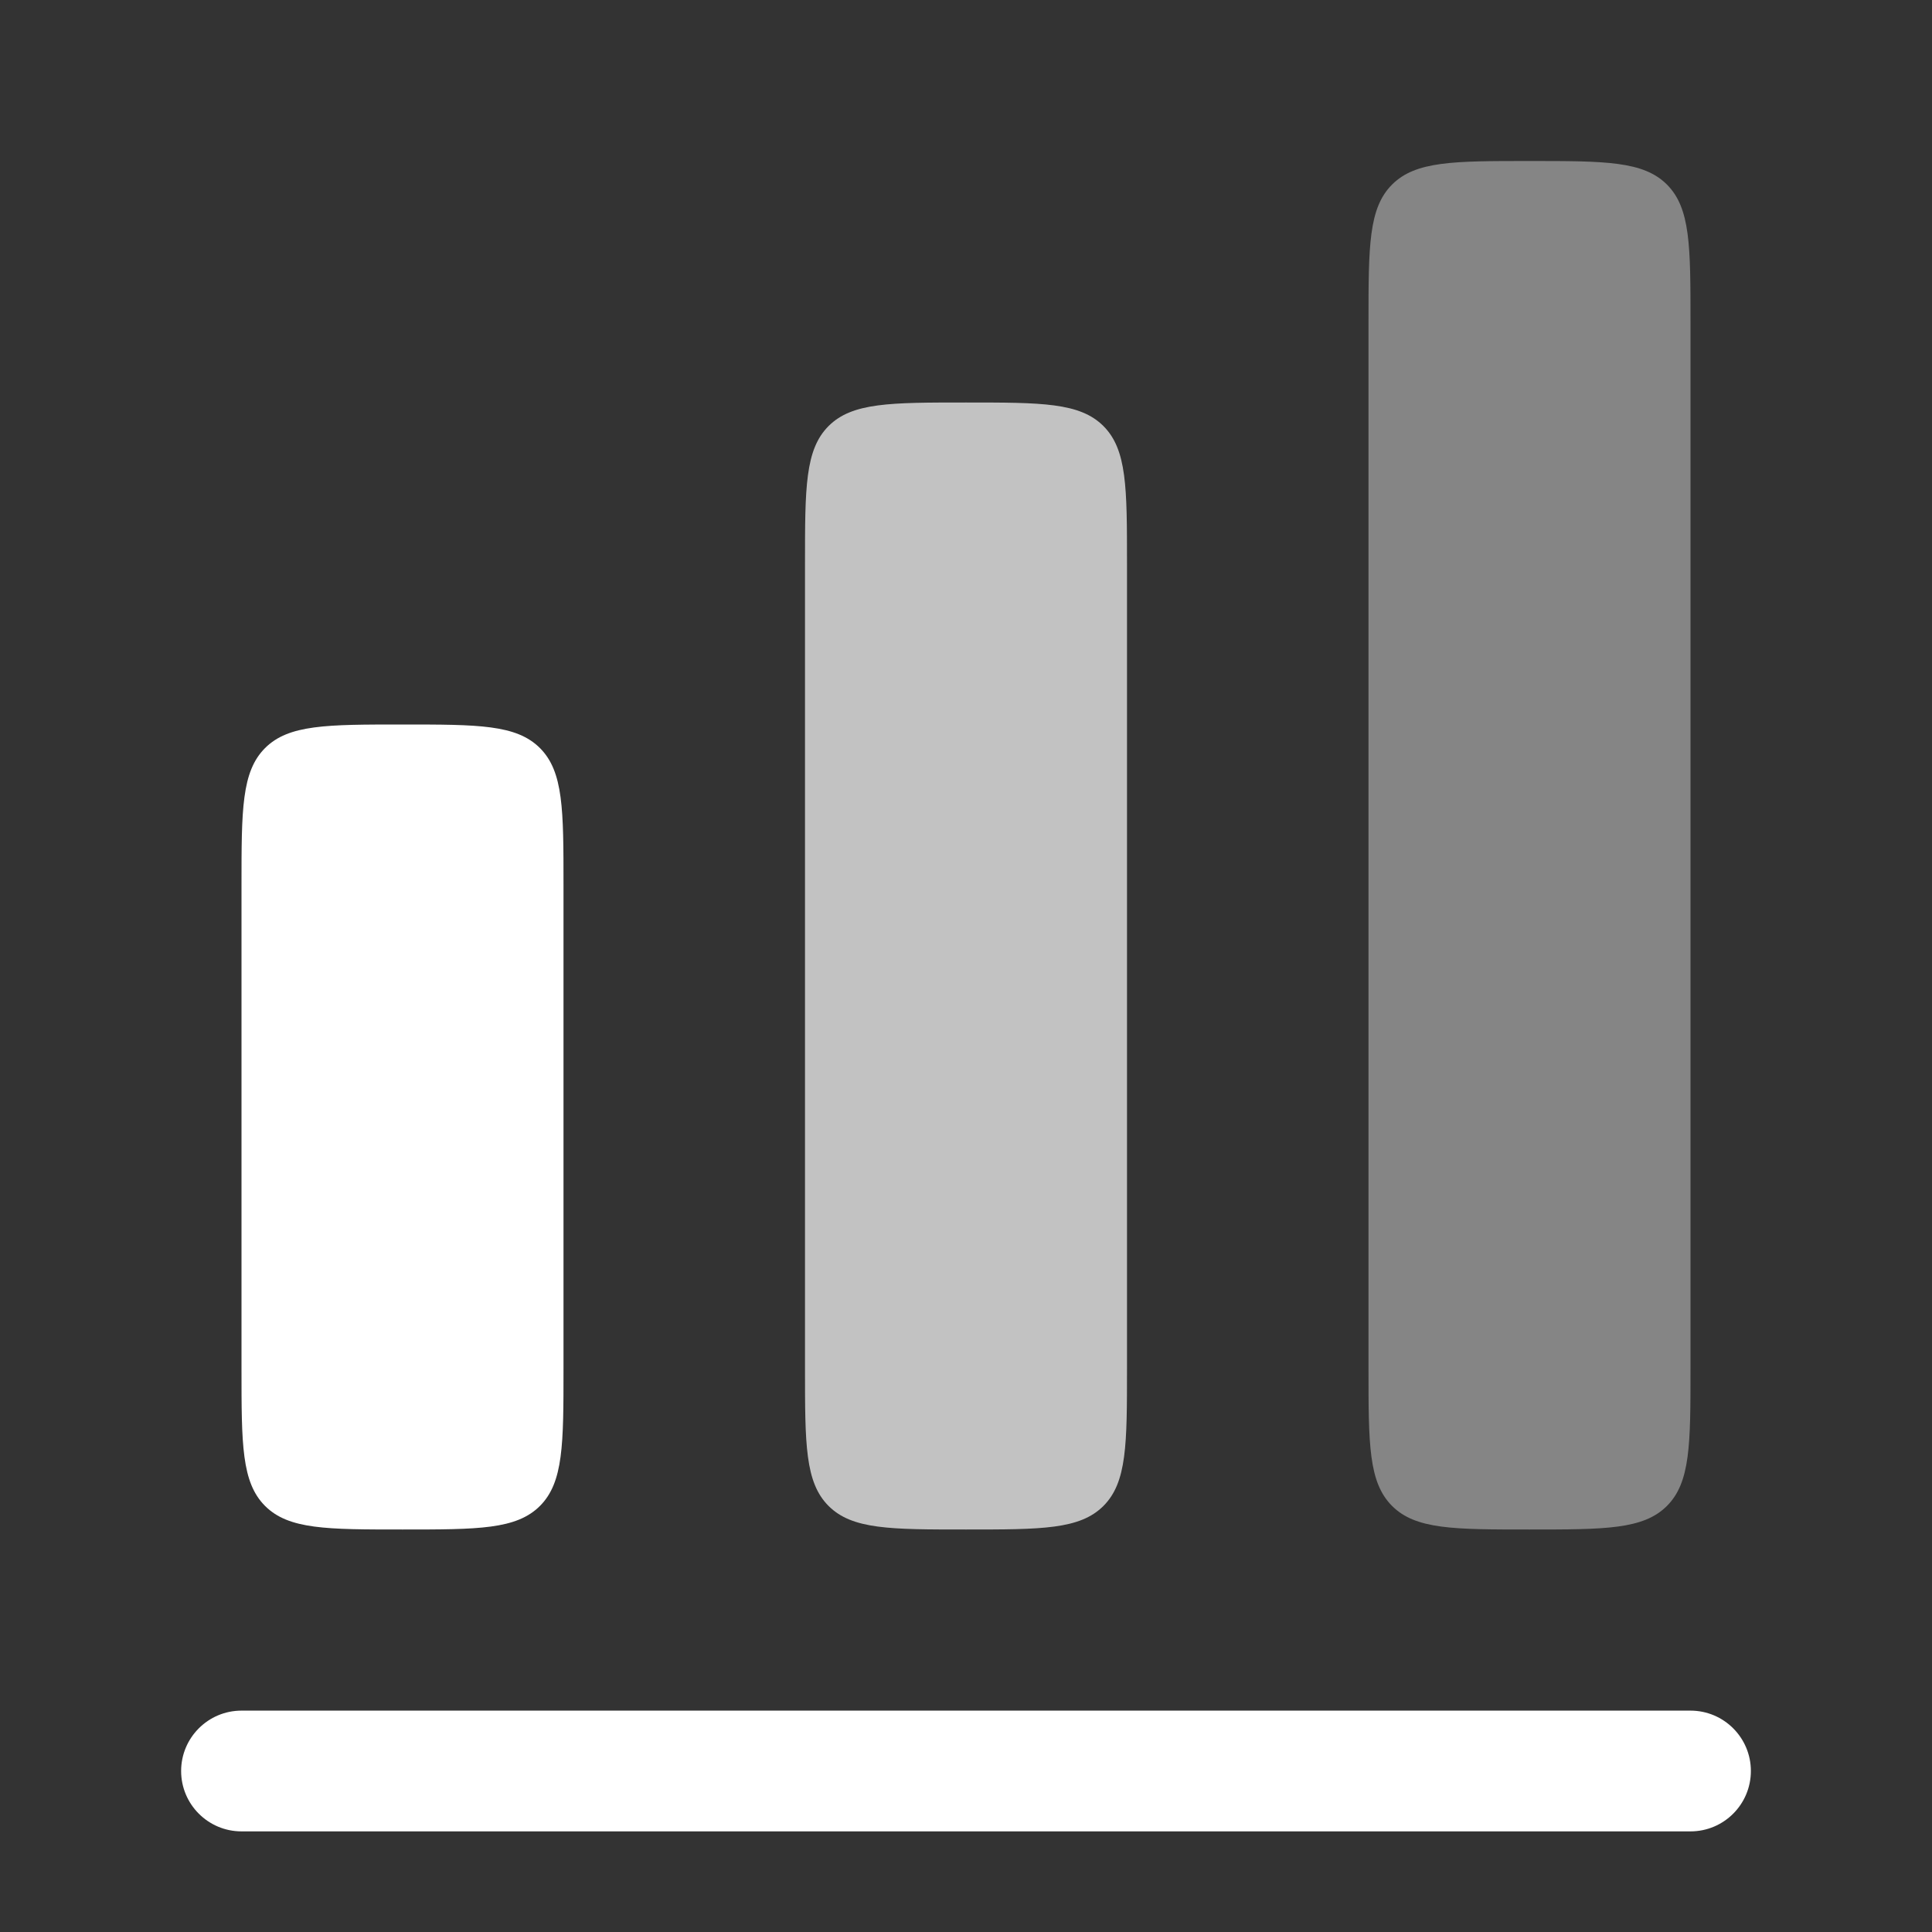
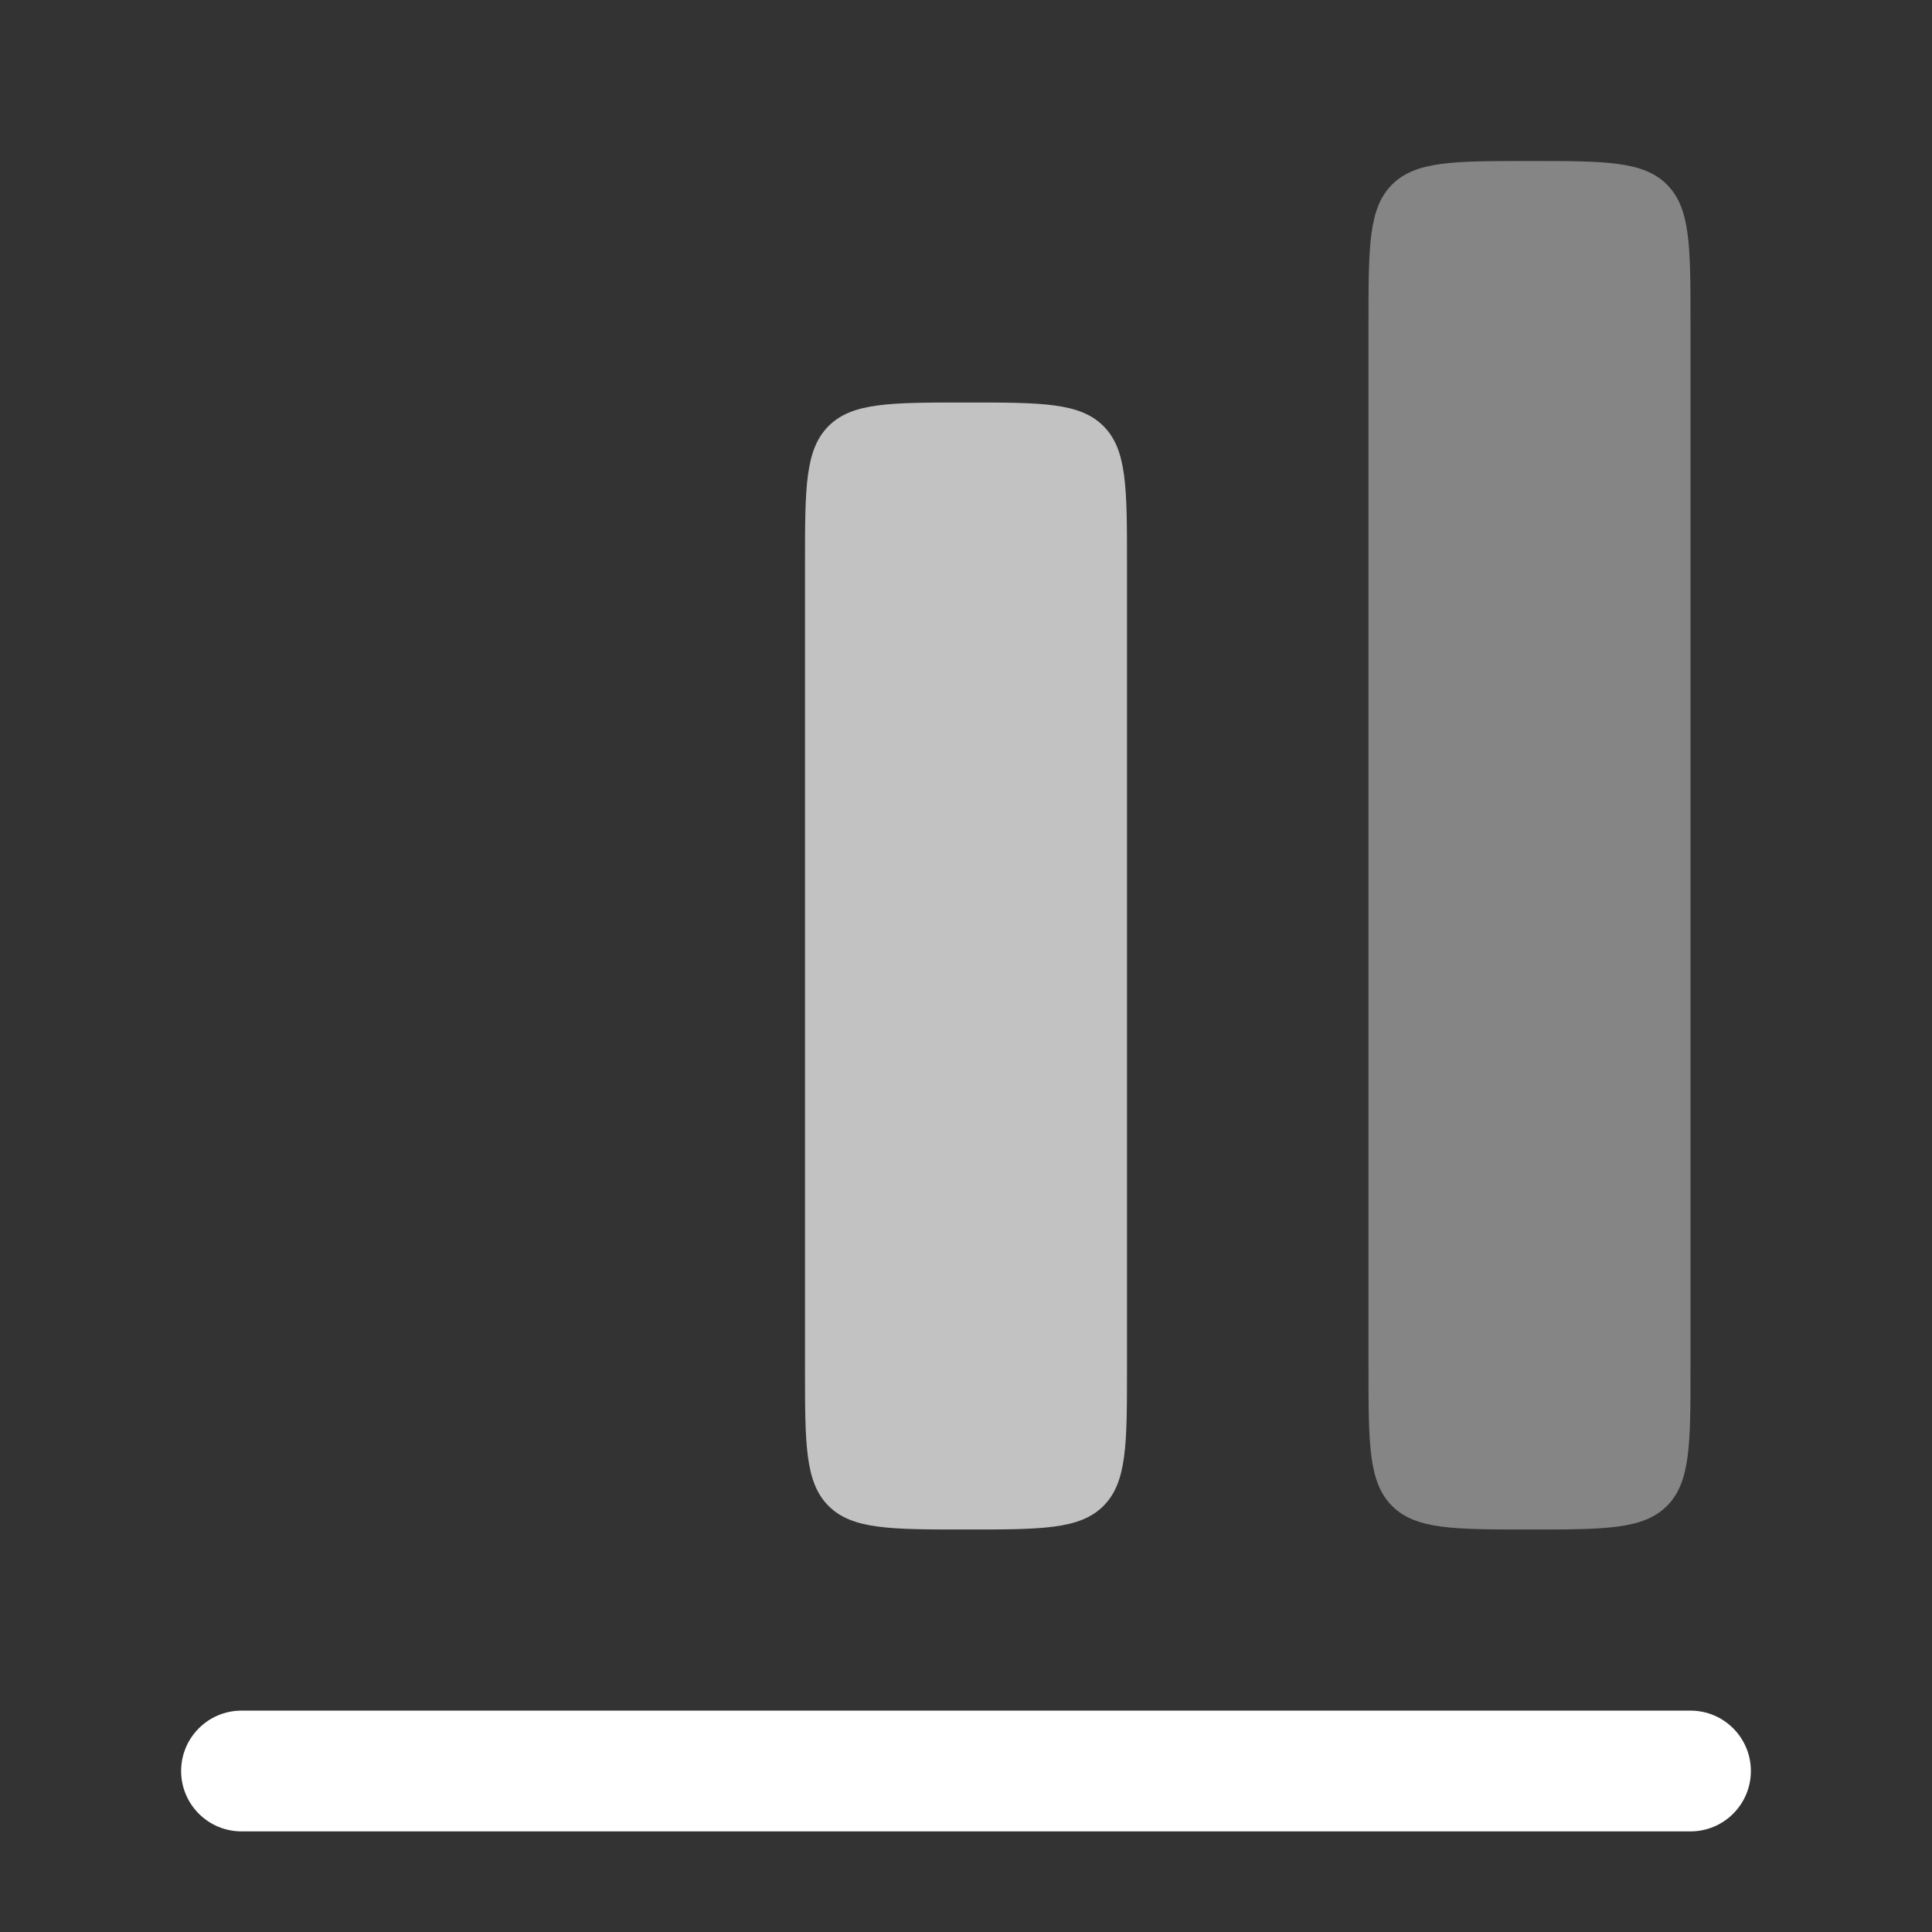
<svg xmlns="http://www.w3.org/2000/svg" width="36" height="36" viewBox="0 0 36 36" fill="none">
  <rect x="0" y="0" width="36" height="36" fill="#333333" stroke="none" />
-   <path d="M4.939 13.939C4.5 14.379 4.5 15.086 4.5 16.5V25.5C4.5 26.914 4.5 27.621 4.939 28.061C5.379 28.5 6.086 28.5 7.5 28.5C8.914 28.5 9.621 28.5 10.061 28.061C10.5 27.621 10.5 26.914 10.5 25.5V16.5C10.5 15.086 10.5 14.379 10.061 13.939C9.621 13.5 8.914 13.5 7.5 13.5C6.086 13.5 5.379 13.5 4.939 13.939Z" fill="white" />
  <path opacity="0.4" d="M25.939 3.439C25.5 3.879 25.5 4.586 25.5 6V25.5C25.5 26.914 25.5 27.621 25.939 28.061C26.379 28.5 27.086 28.5 28.5 28.5C29.914 28.5 30.621 28.5 31.061 28.061C31.5 27.621 31.5 26.914 31.5 25.5V6C31.5 4.586 31.5 3.879 31.061 3.439C30.621 3 29.914 3 28.5 3C27.086 3 26.379 3 25.939 3.439Z" fill="white" />
  <path opacity="0.7" d="M15 10.5C15 9.086 15 8.379 15.439 7.939C15.879 7.5 16.586 7.5 18 7.5C19.414 7.5 20.121 7.5 20.561 7.939C21 8.379 21 9.086 21 10.5V25.5C21 26.914 21 27.621 20.561 28.061C20.121 28.5 19.414 28.5 18 28.5C16.586 28.5 15.879 28.5 15.439 28.061C15 27.621 15 26.914 15 25.5V10.5Z" fill="white" />
  <path d="M4.5 31.875C3.879 31.875 3.375 32.379 3.375 33C3.375 33.621 3.879 34.125 4.5 34.125H31.5C32.121 34.125 32.625 33.621 32.625 33C32.625 32.379 32.121 31.875 31.5 31.875H4.5Z" fill="white" />
</svg>